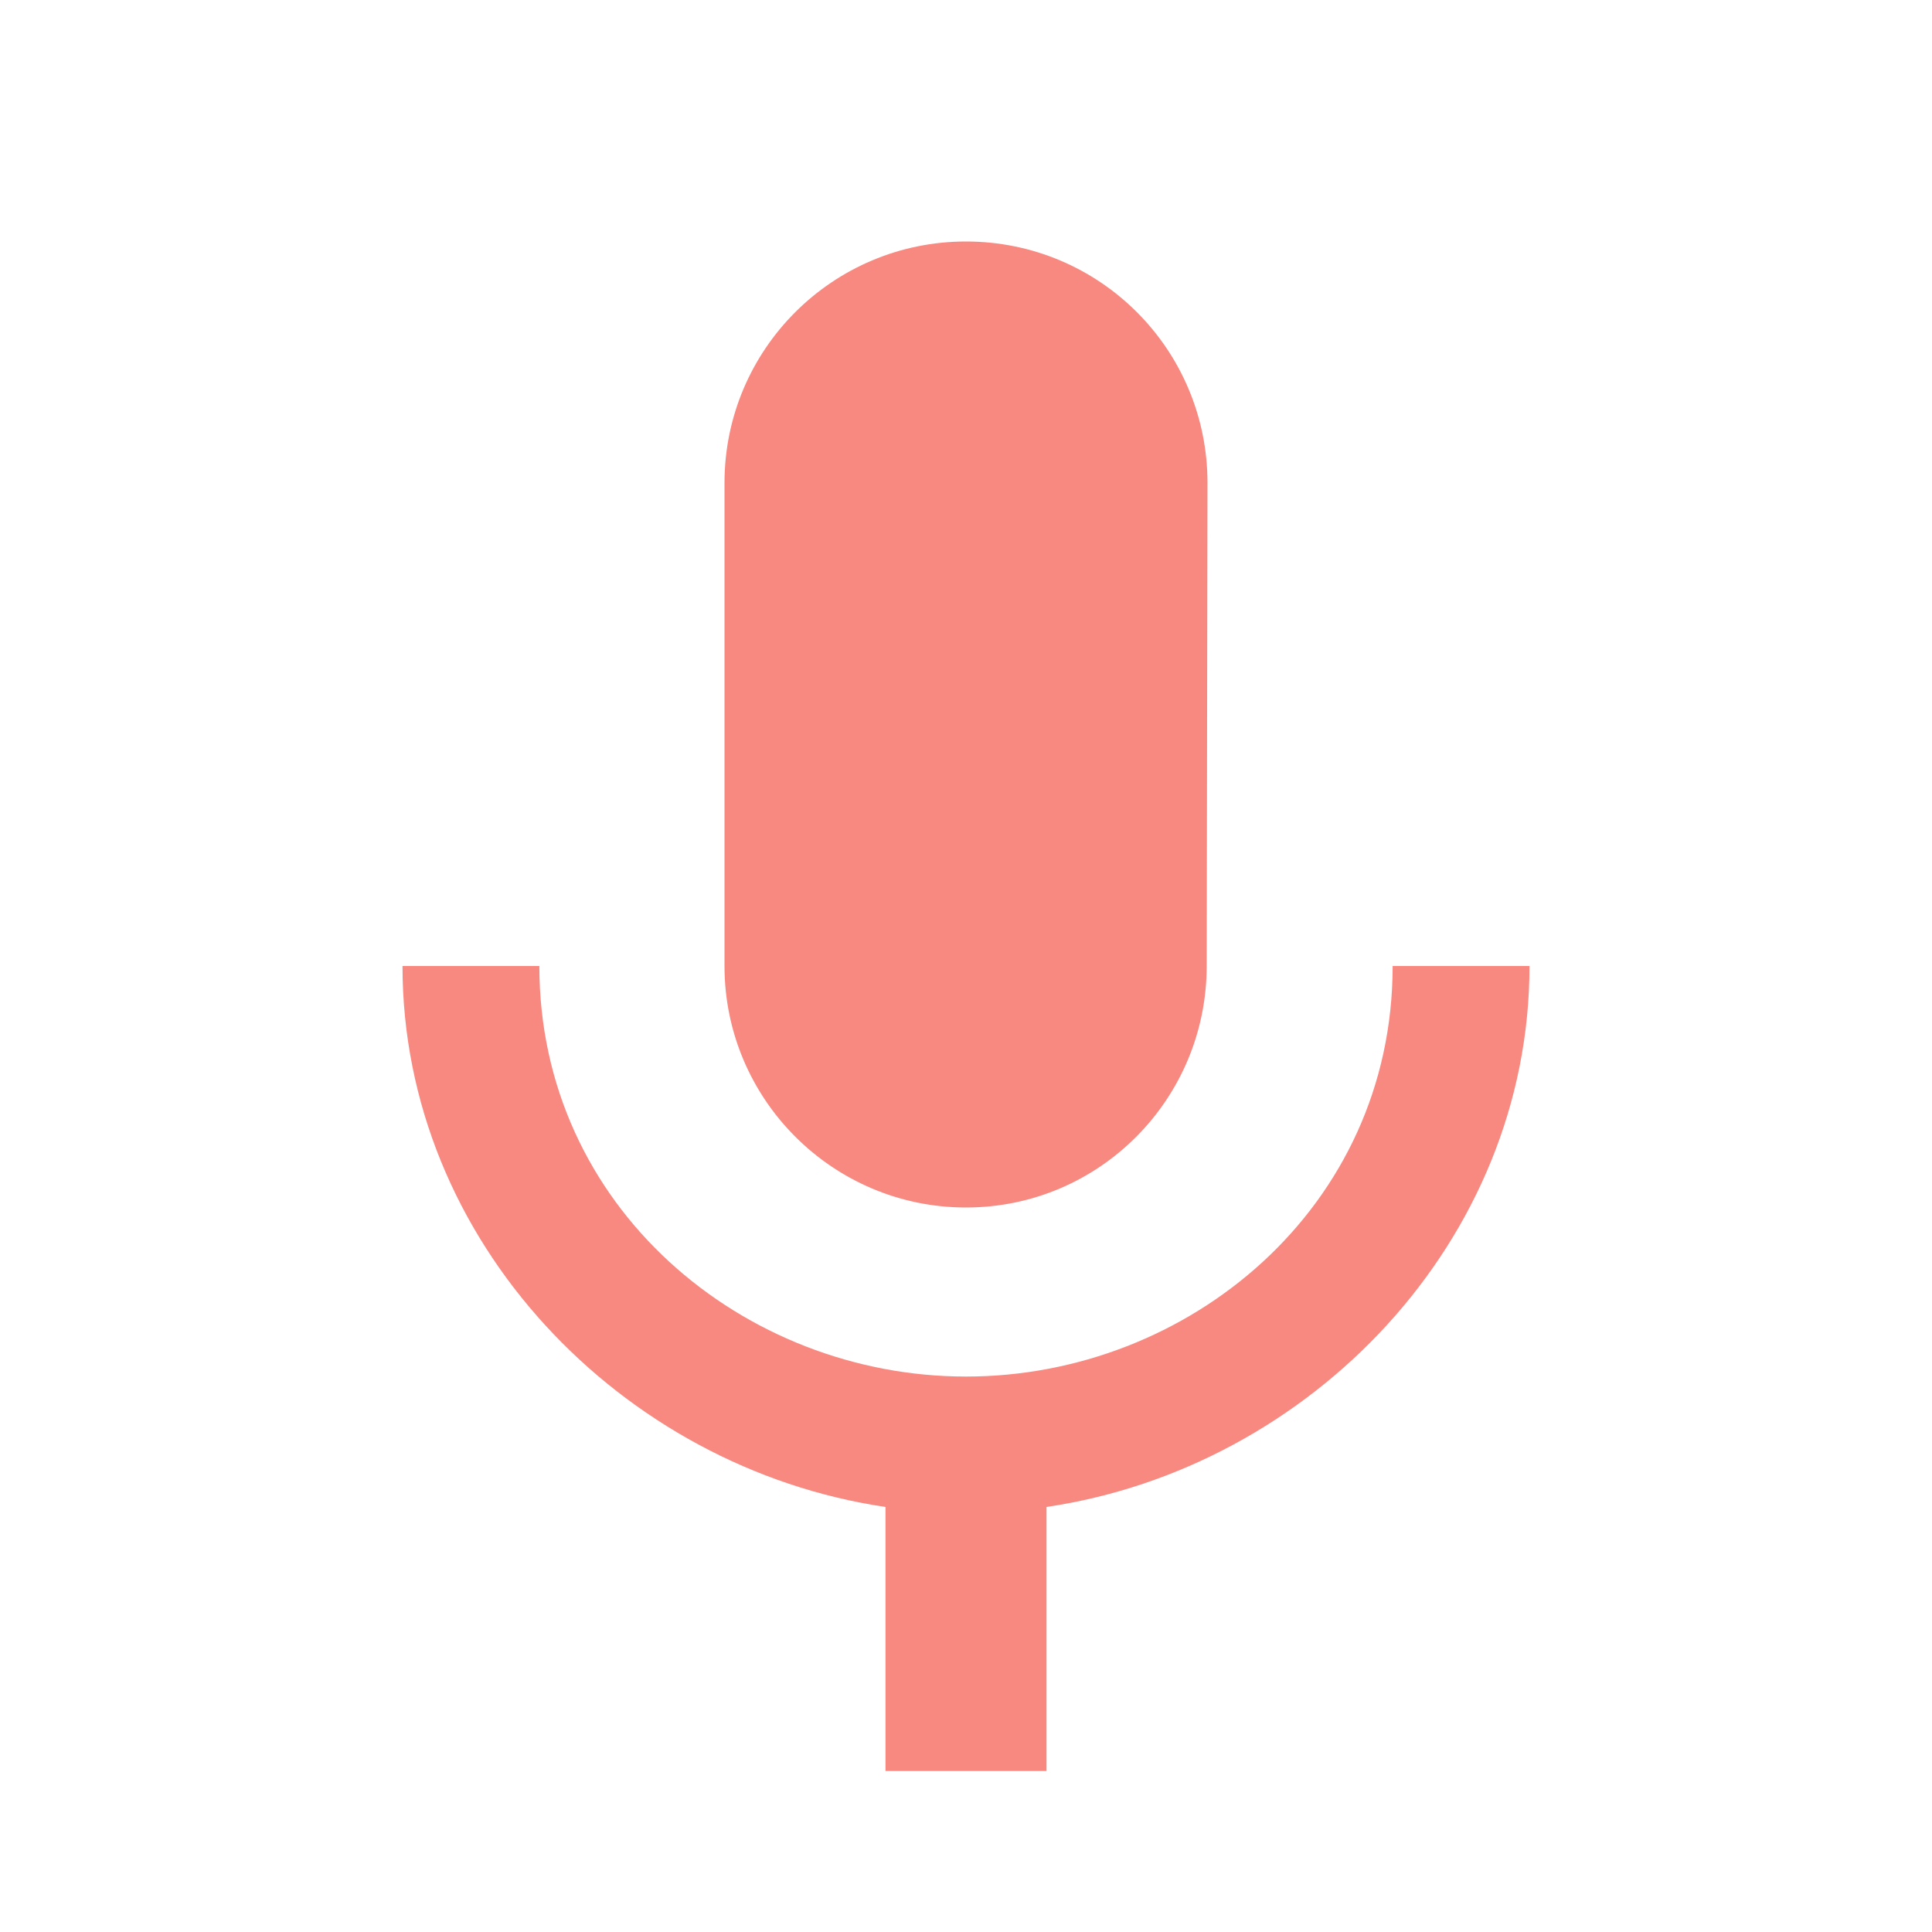
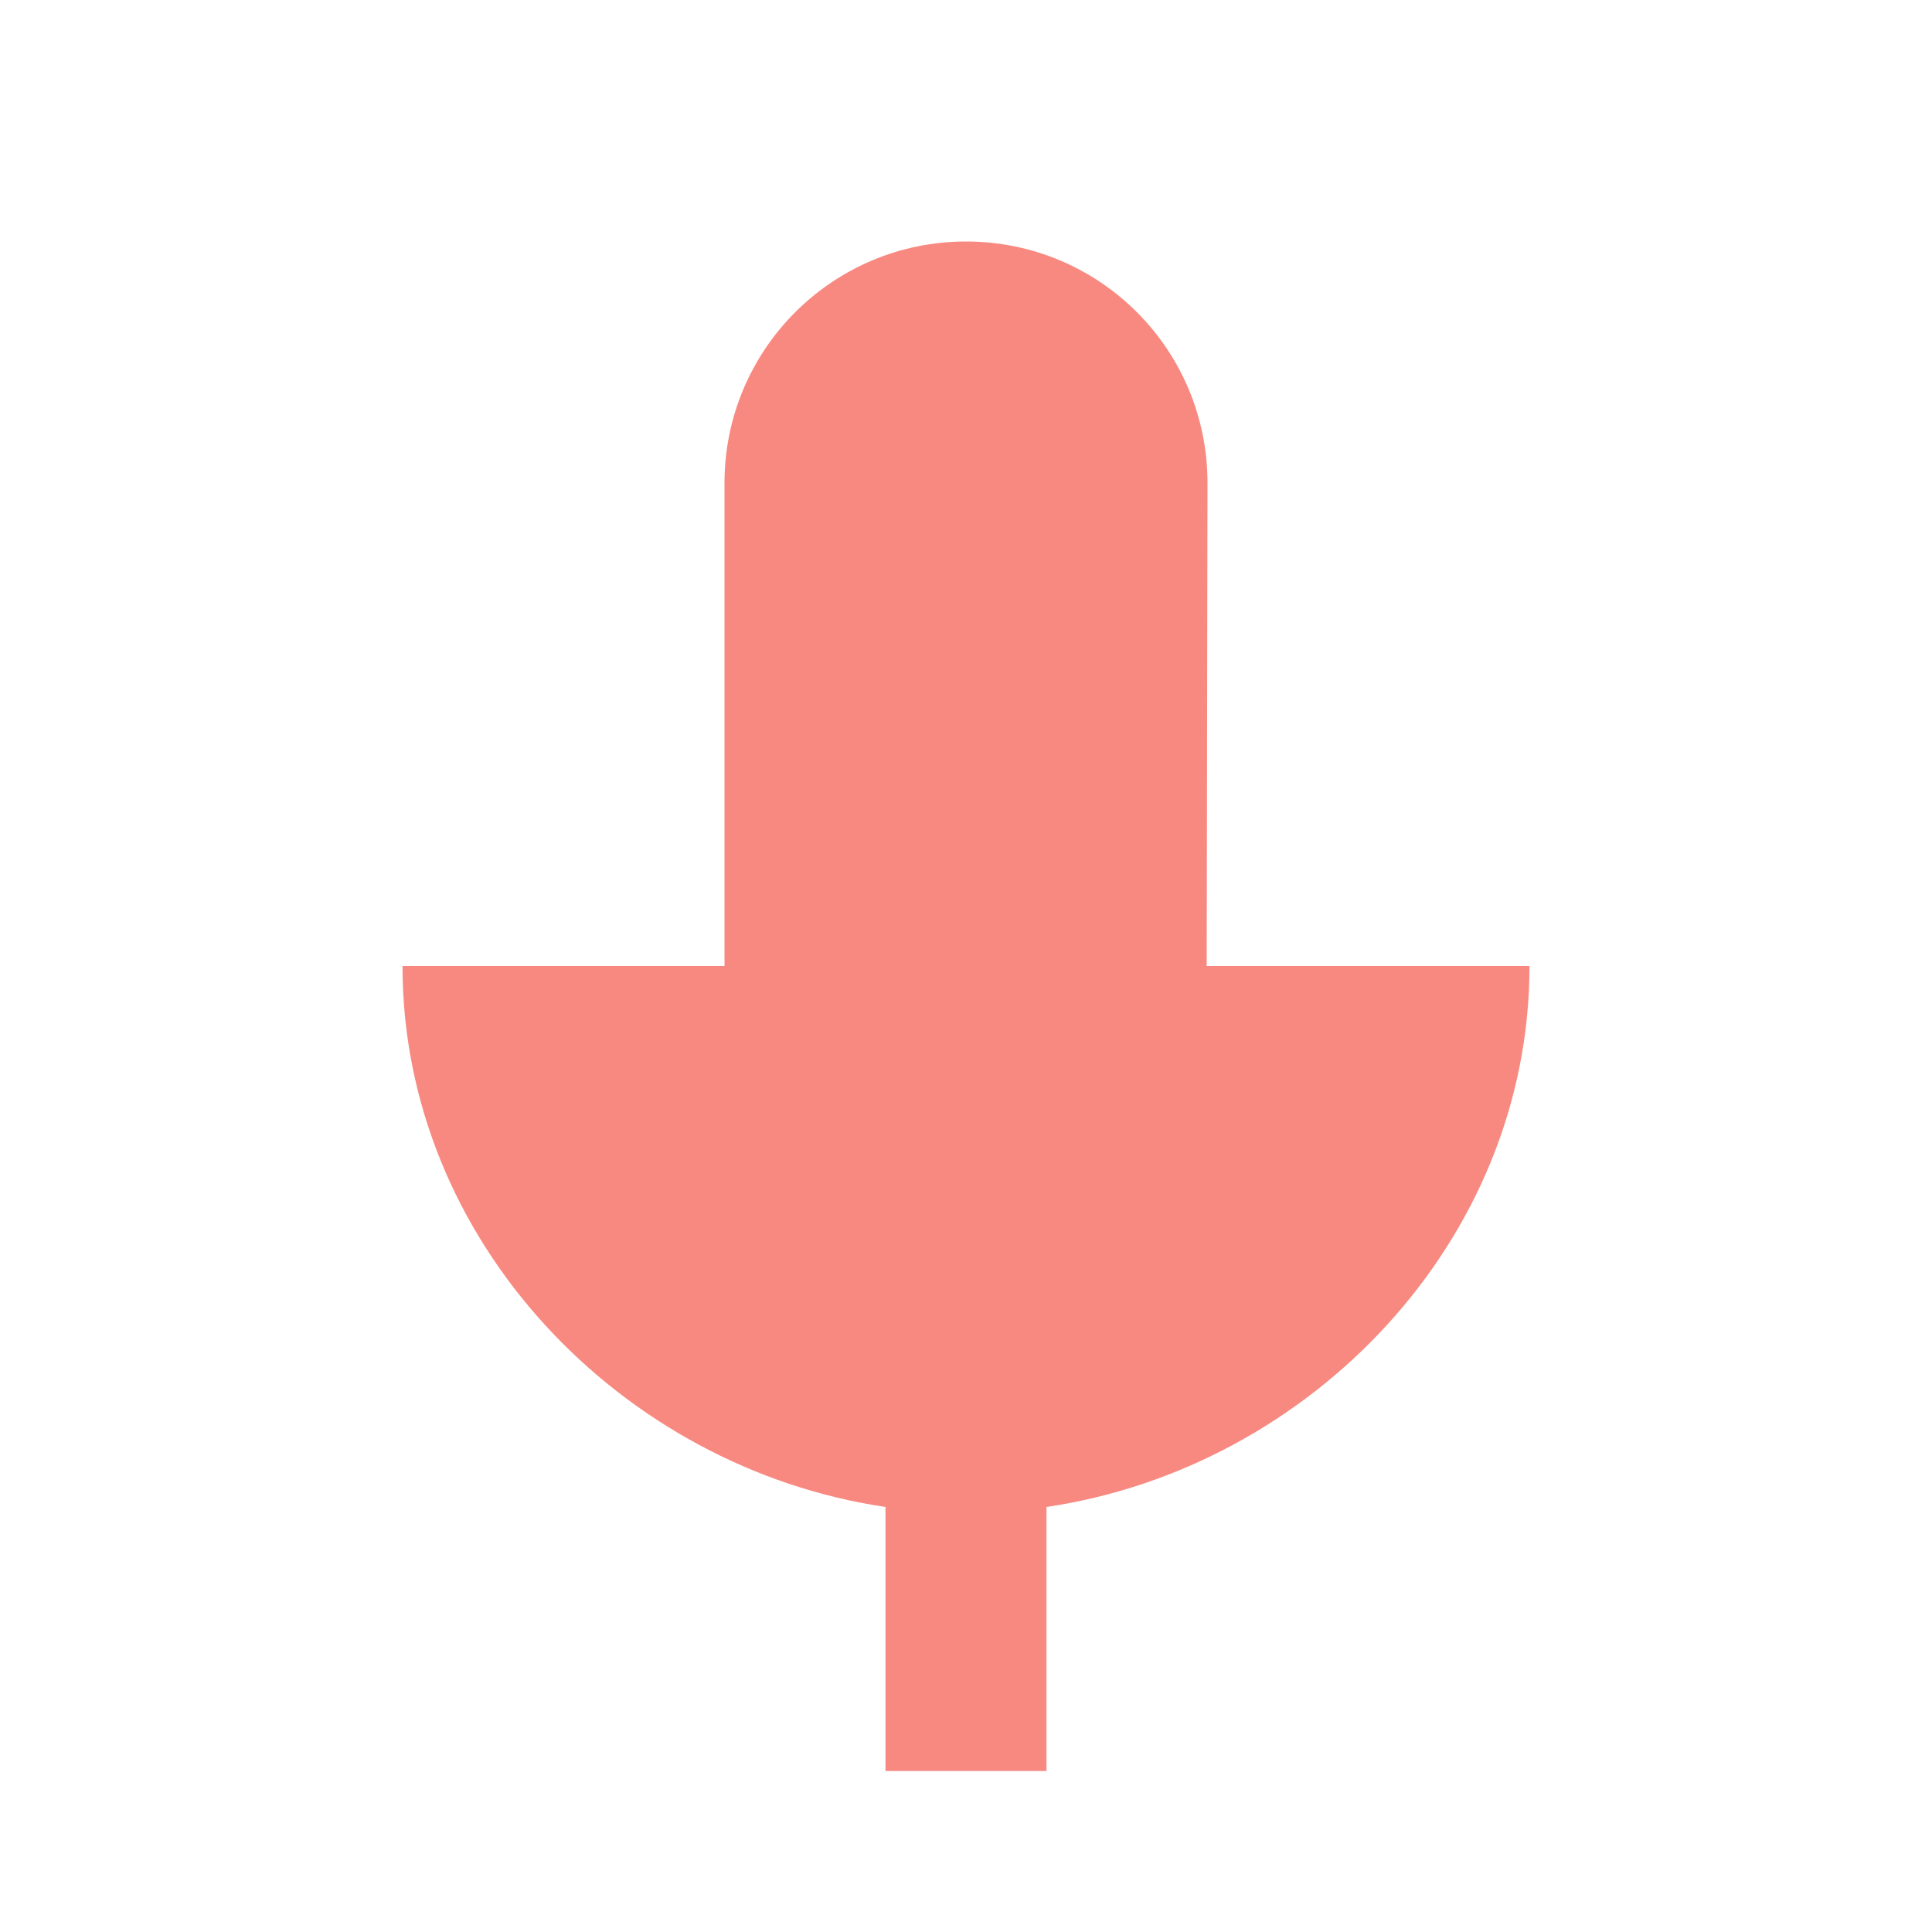
<svg xmlns="http://www.w3.org/2000/svg" xmlns:ns1="http://www.inkscape.org/namespaces/inkscape" xmlns:ns2="http://sodipodi.sourceforge.net/DTD/sodipodi-0.dtd" width="48" height="48" viewBox="0 0 48 48" id="svg2" version="1.1" ns1:version="0.91 r13725" ns2:docname="ic_send_voice_dnd.svg">
  <defs id="defs8" />
  <ns2:namedview pagecolor="#ffffff" bordercolor="#666666" borderopacity="1" objecttolerance="10" gridtolerance="10" guidetolerance="10" ns1:pageopacity="0" ns1:pageshadow="2" ns1:window-width="956" ns1:window-height="1156" id="namedview6" showgrid="false" ns1:zoom="4.9166667" ns1:cx="-7.9322034" ns1:cy="24" ns1:window-x="2880" ns1:window-y="20" ns1:window-maximized="0" ns1:current-layer="svg2" />
-   <path d="M24 30c3.31 0 5.98-2.69 5.98-6L30 12c0-3.32-2.68-6-6-6-3.31 0-6 2.68-6 6v12c0 3.31 2.69 6 6 6zm10.6-6c0 6-5.07 10.2-10.6 10.2-5.52 0-10.6-4.2-10.6-10.2H10c0 6.83 5.44 12.47 12 13.44V44h4v-6.56c6.56-.97 12-6.61 12-13.44h-3.4z" id="path4" style="fill:#f44336;fill-opacity:0.627" />
+   <path d="M24 30c3.31 0 5.98-2.69 5.98-6L30 12c0-3.32-2.68-6-6-6-3.31 0-6 2.68-6 6v12c0 3.31 2.69 6 6 6zm10.6-6H10c0 6.83 5.44 12.47 12 13.44V44h4v-6.56c6.56-.97 12-6.61 12-13.44h-3.4z" id="path4" style="fill:#f44336;fill-opacity:0.627" />
</svg>